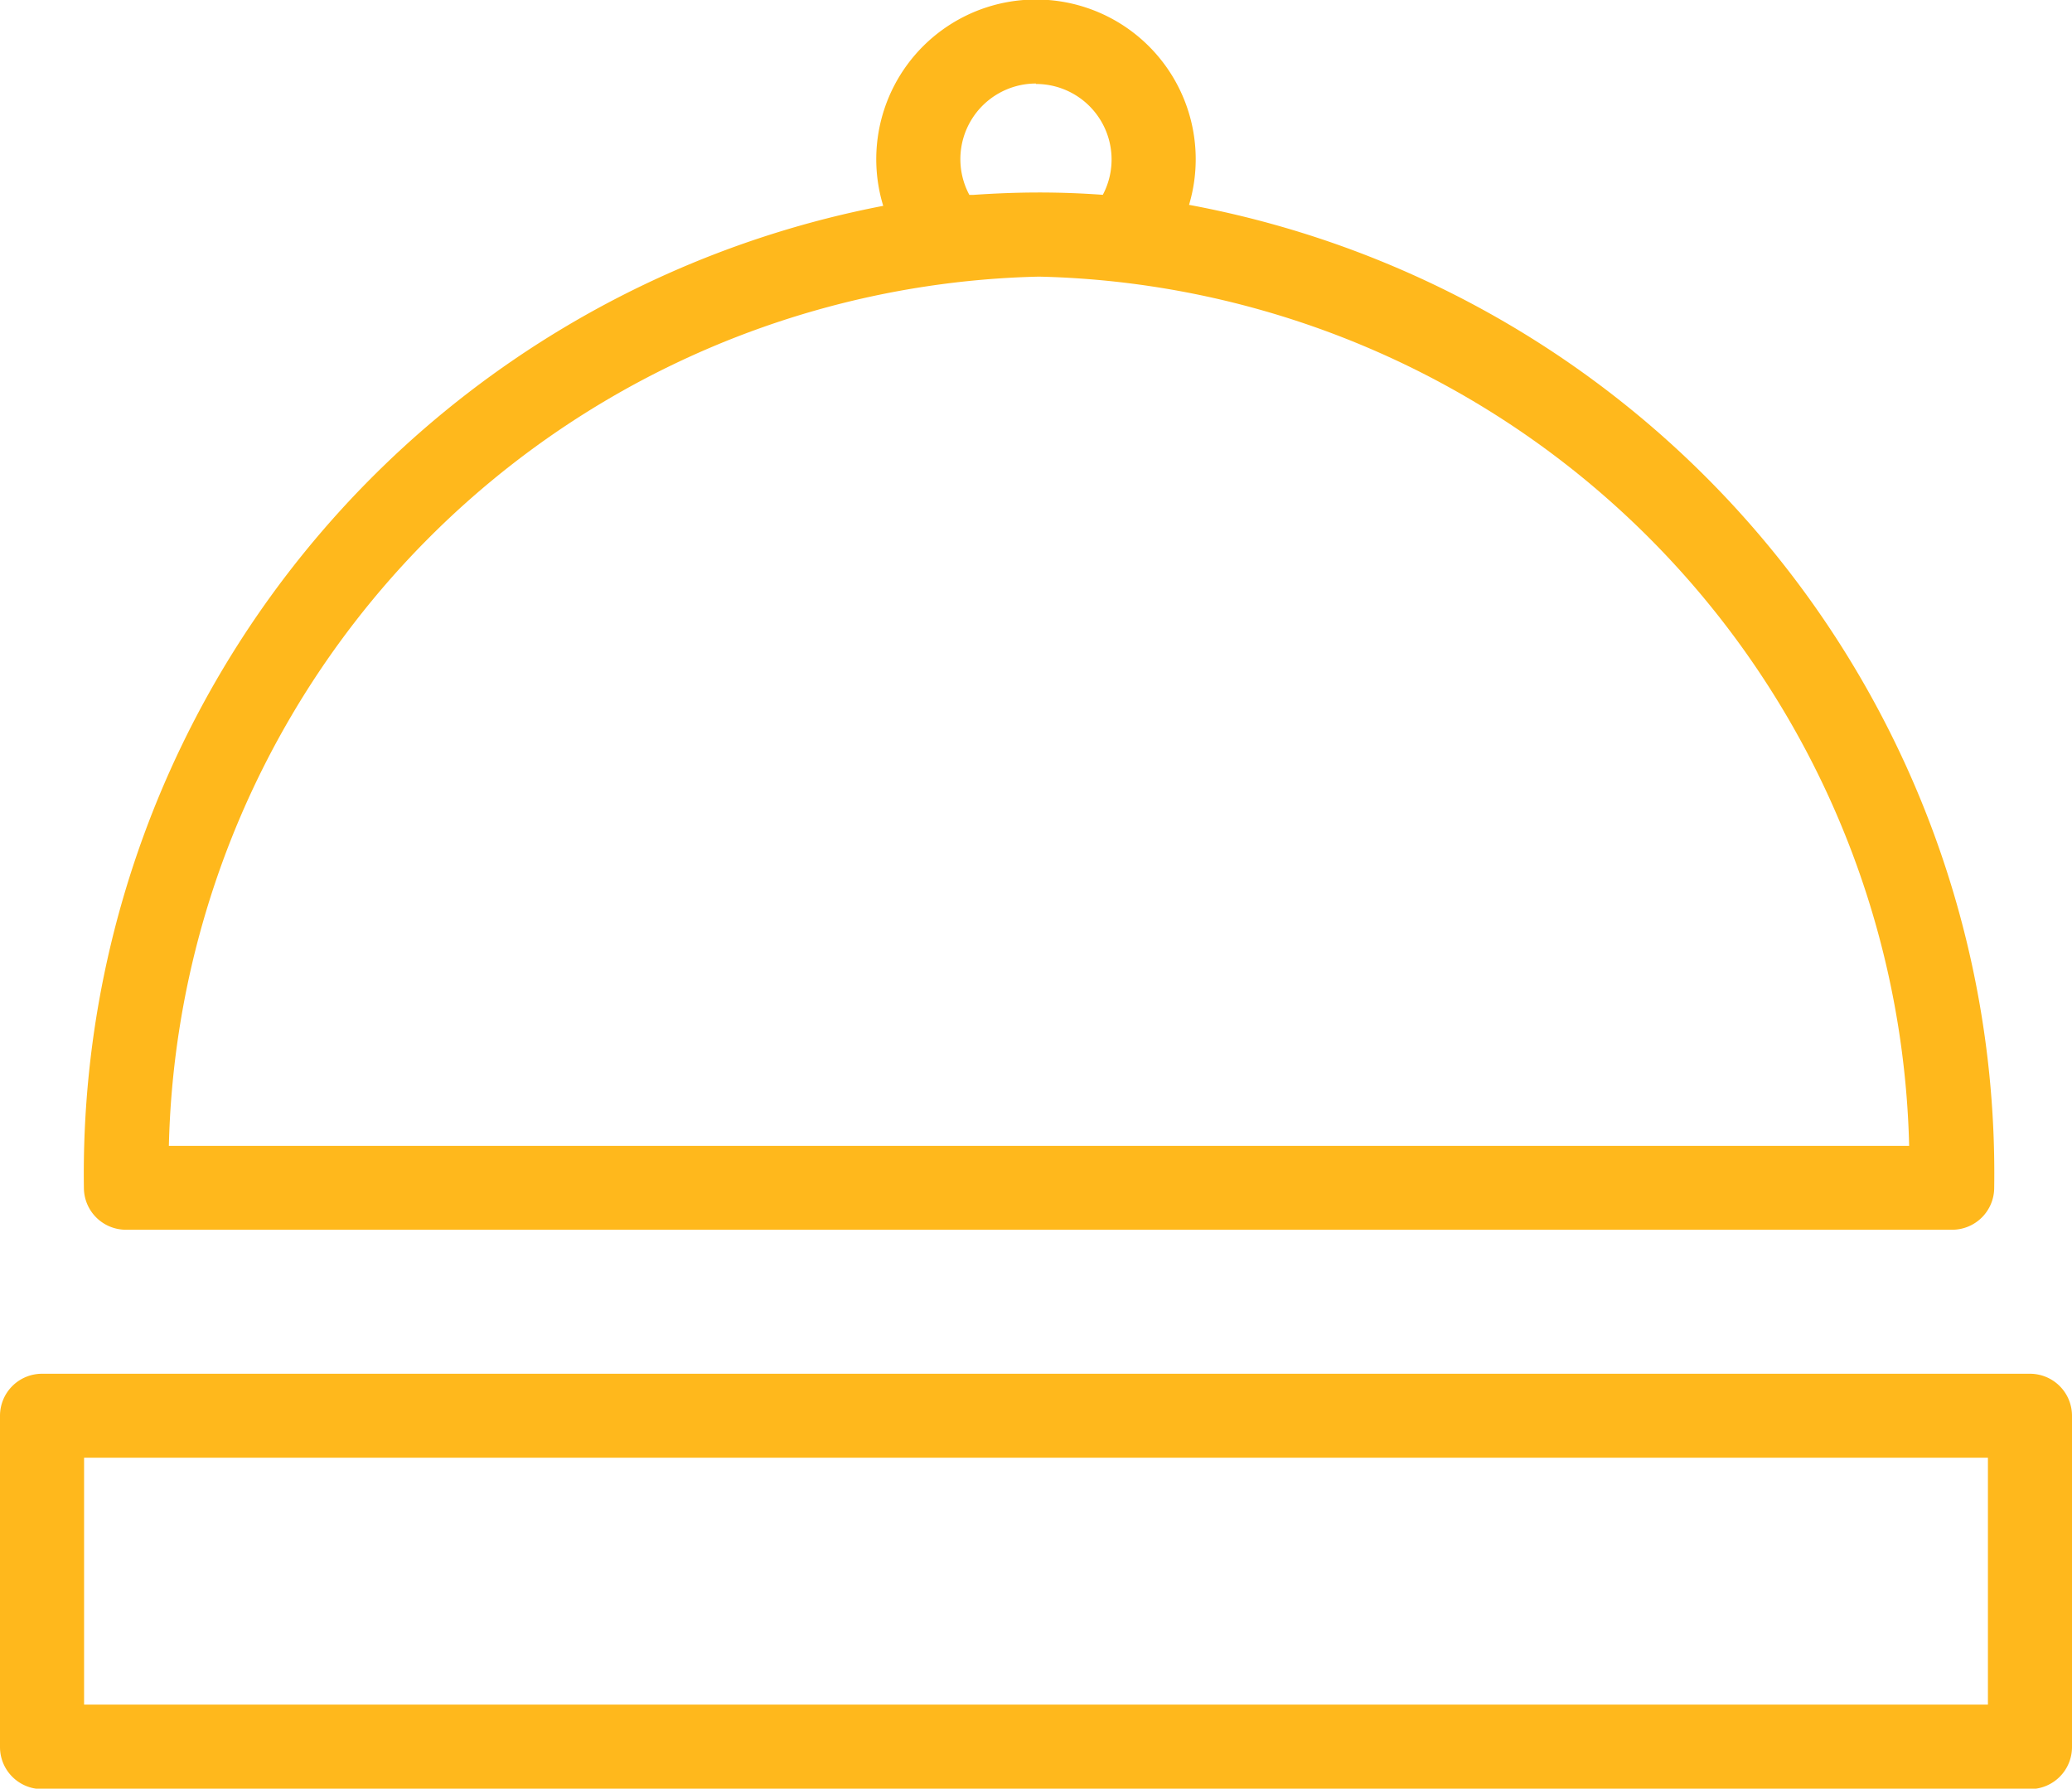
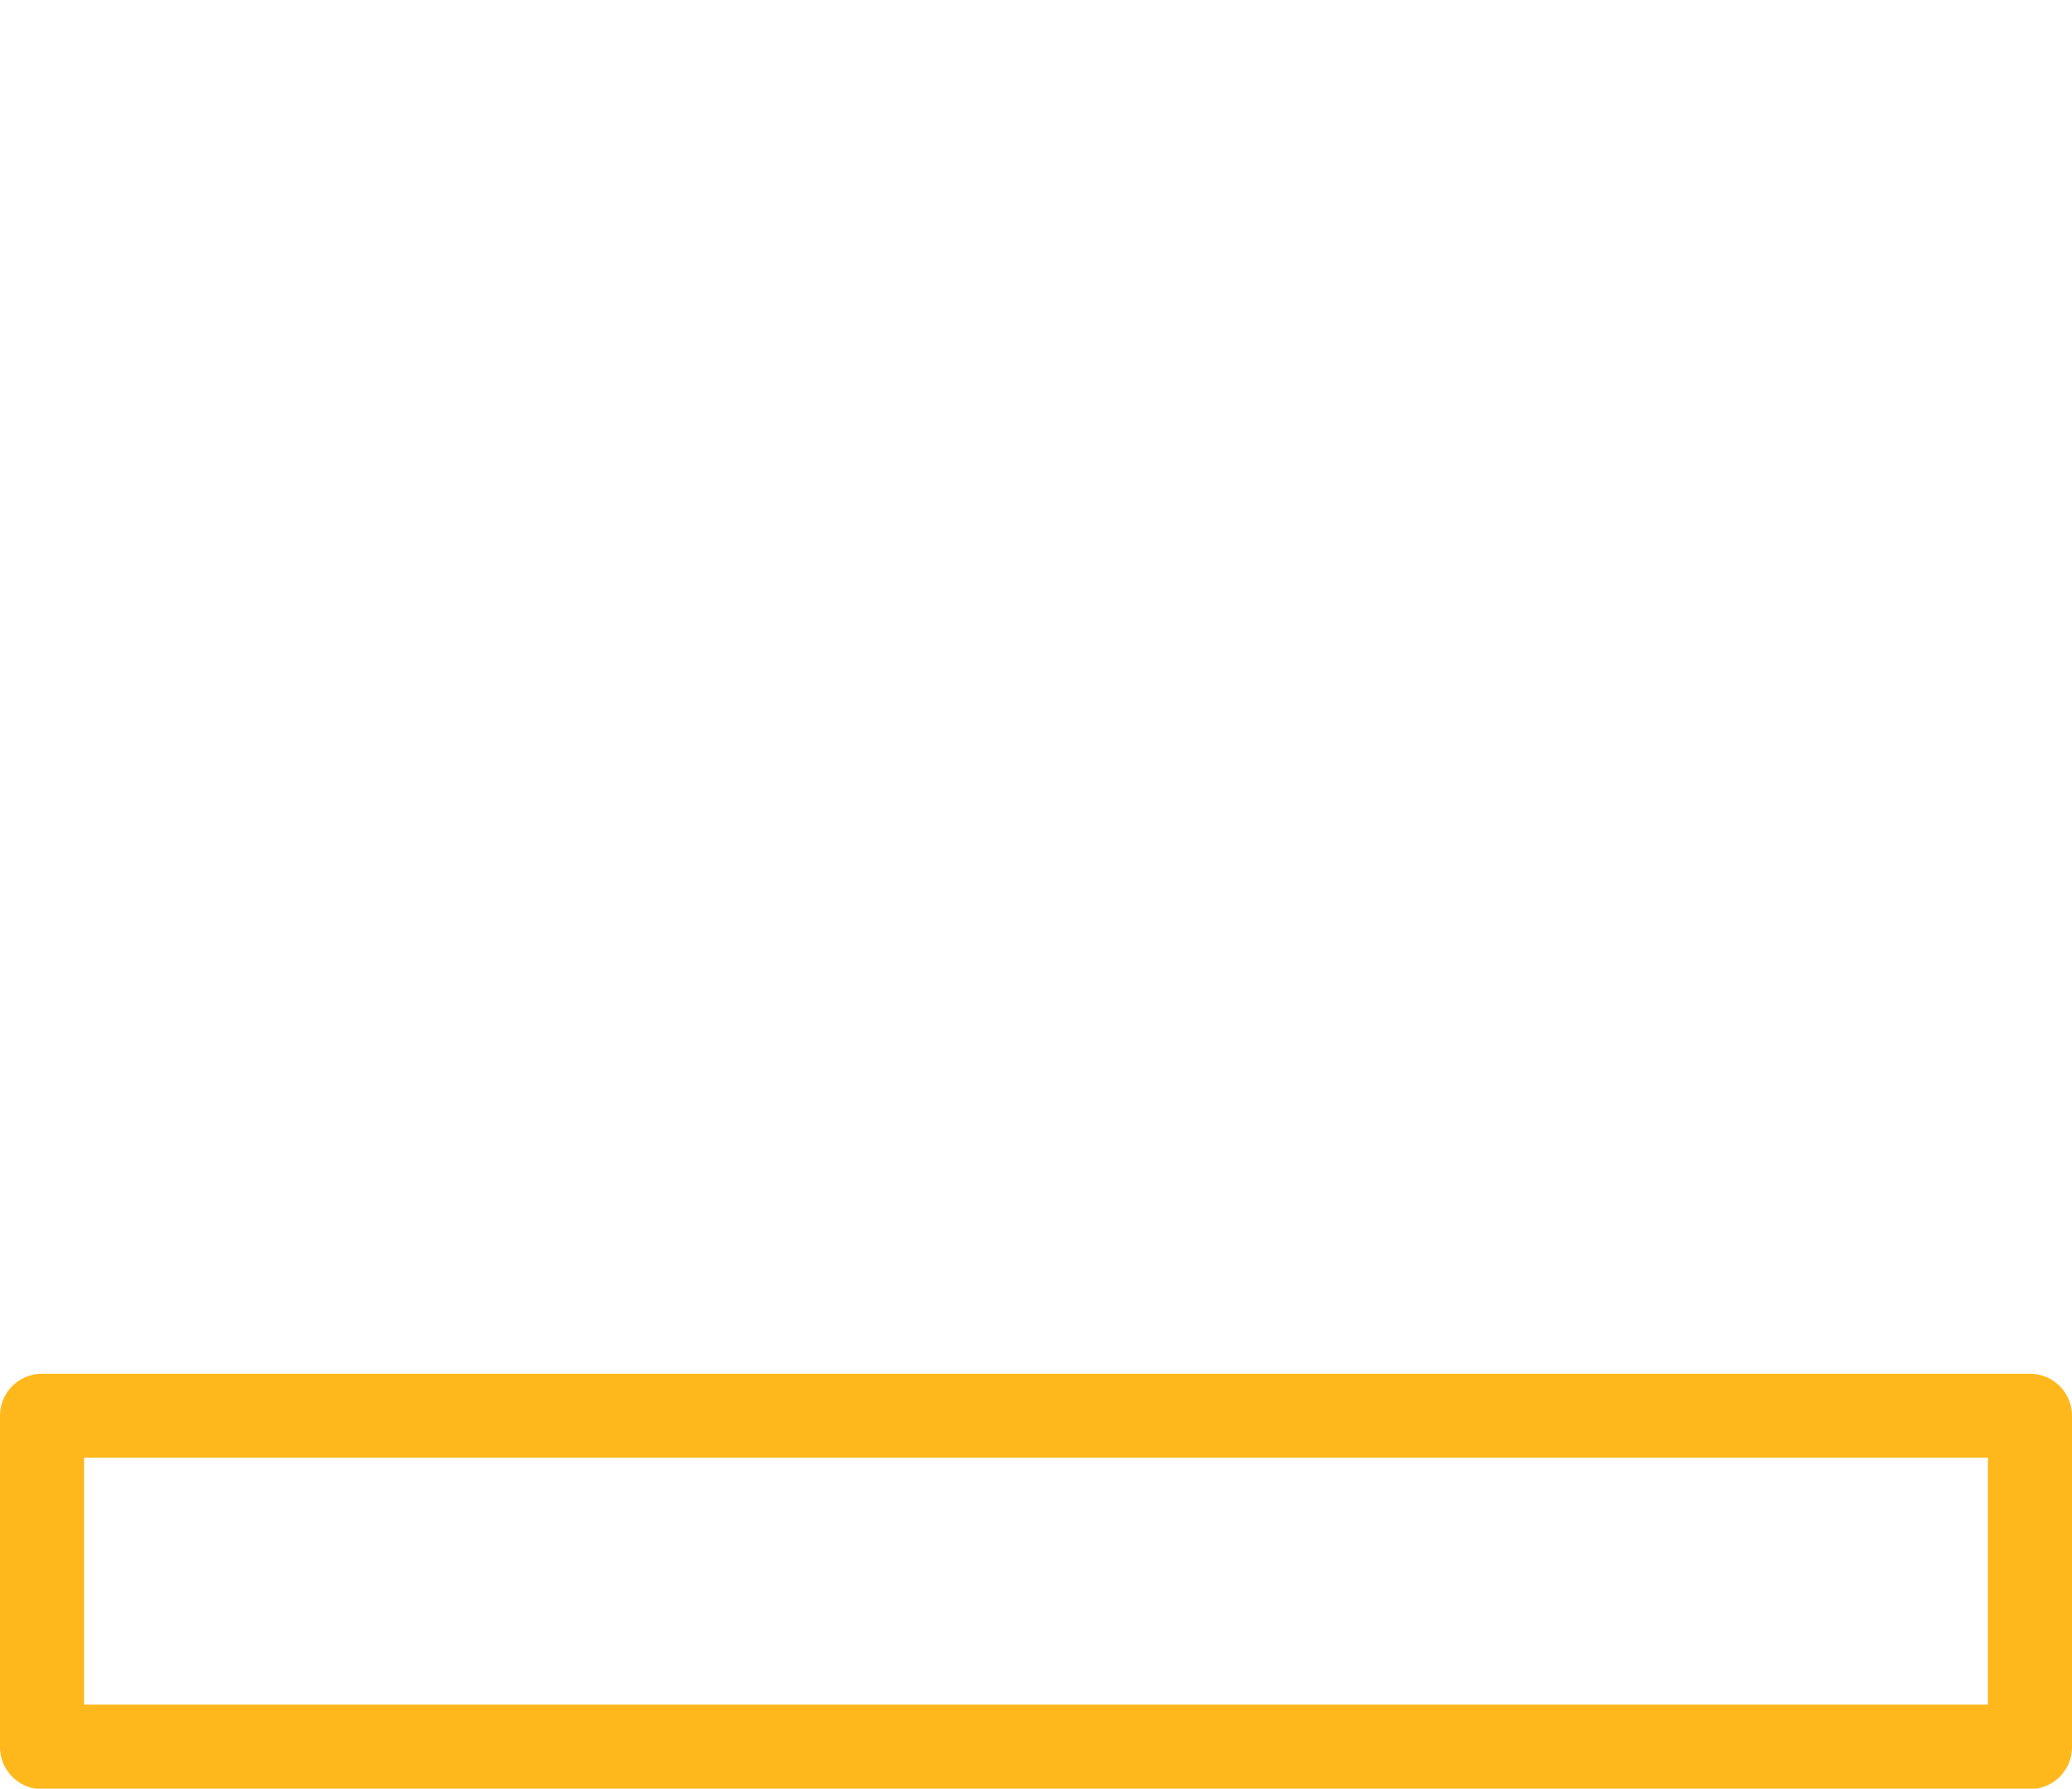
<svg xmlns="http://www.w3.org/2000/svg" width="23.117" height="19.96" viewBox="0 0 23.117 19.96">
  <g id="Grupo_3050" data-name="Grupo 3050" transform="translate(-49.642 -385.798)">
-     <path id="Trazado_2799" data-name="Trazado 2799" d="M52.813,399.521H73.188a.469.469,0,0,0,.469-.469,10.993,10.993,0,0,0-8.983-10.968,1.782,1.782,0,1,0-3.412.011,11,11,0,0,0-8.918,10.957A.469.469,0,0,0,52.813,399.521Zm10.153-12.786a.843.843,0,0,1,.746,1.237c-.235-.017-.473-.026-.712-.026s-.493.01-.737.027l-.04,0a.844.844,0,0,1,.743-1.243ZM63,388.885a9.938,9.938,0,0,1,9.708,9.7H53.292A9.938,9.938,0,0,1,63,388.885Z" transform="translate(-1.766 0)" fill="#ffb81c" />
    <path id="Trazado_2800" data-name="Trazado 2800" d="M72.29,430.034H50.111a.469.469,0,0,0-.469.469V434.2a.469.469,0,0,0,.469.469H72.29a.469.469,0,0,0,.469-.469V430.5A.469.469,0,0,0,72.29,430.034Zm-.469,3.692H50.58v-2.755H71.821Z" transform="translate(0 -28.906)" fill="#ffb81c" />
  </g>
</svg>